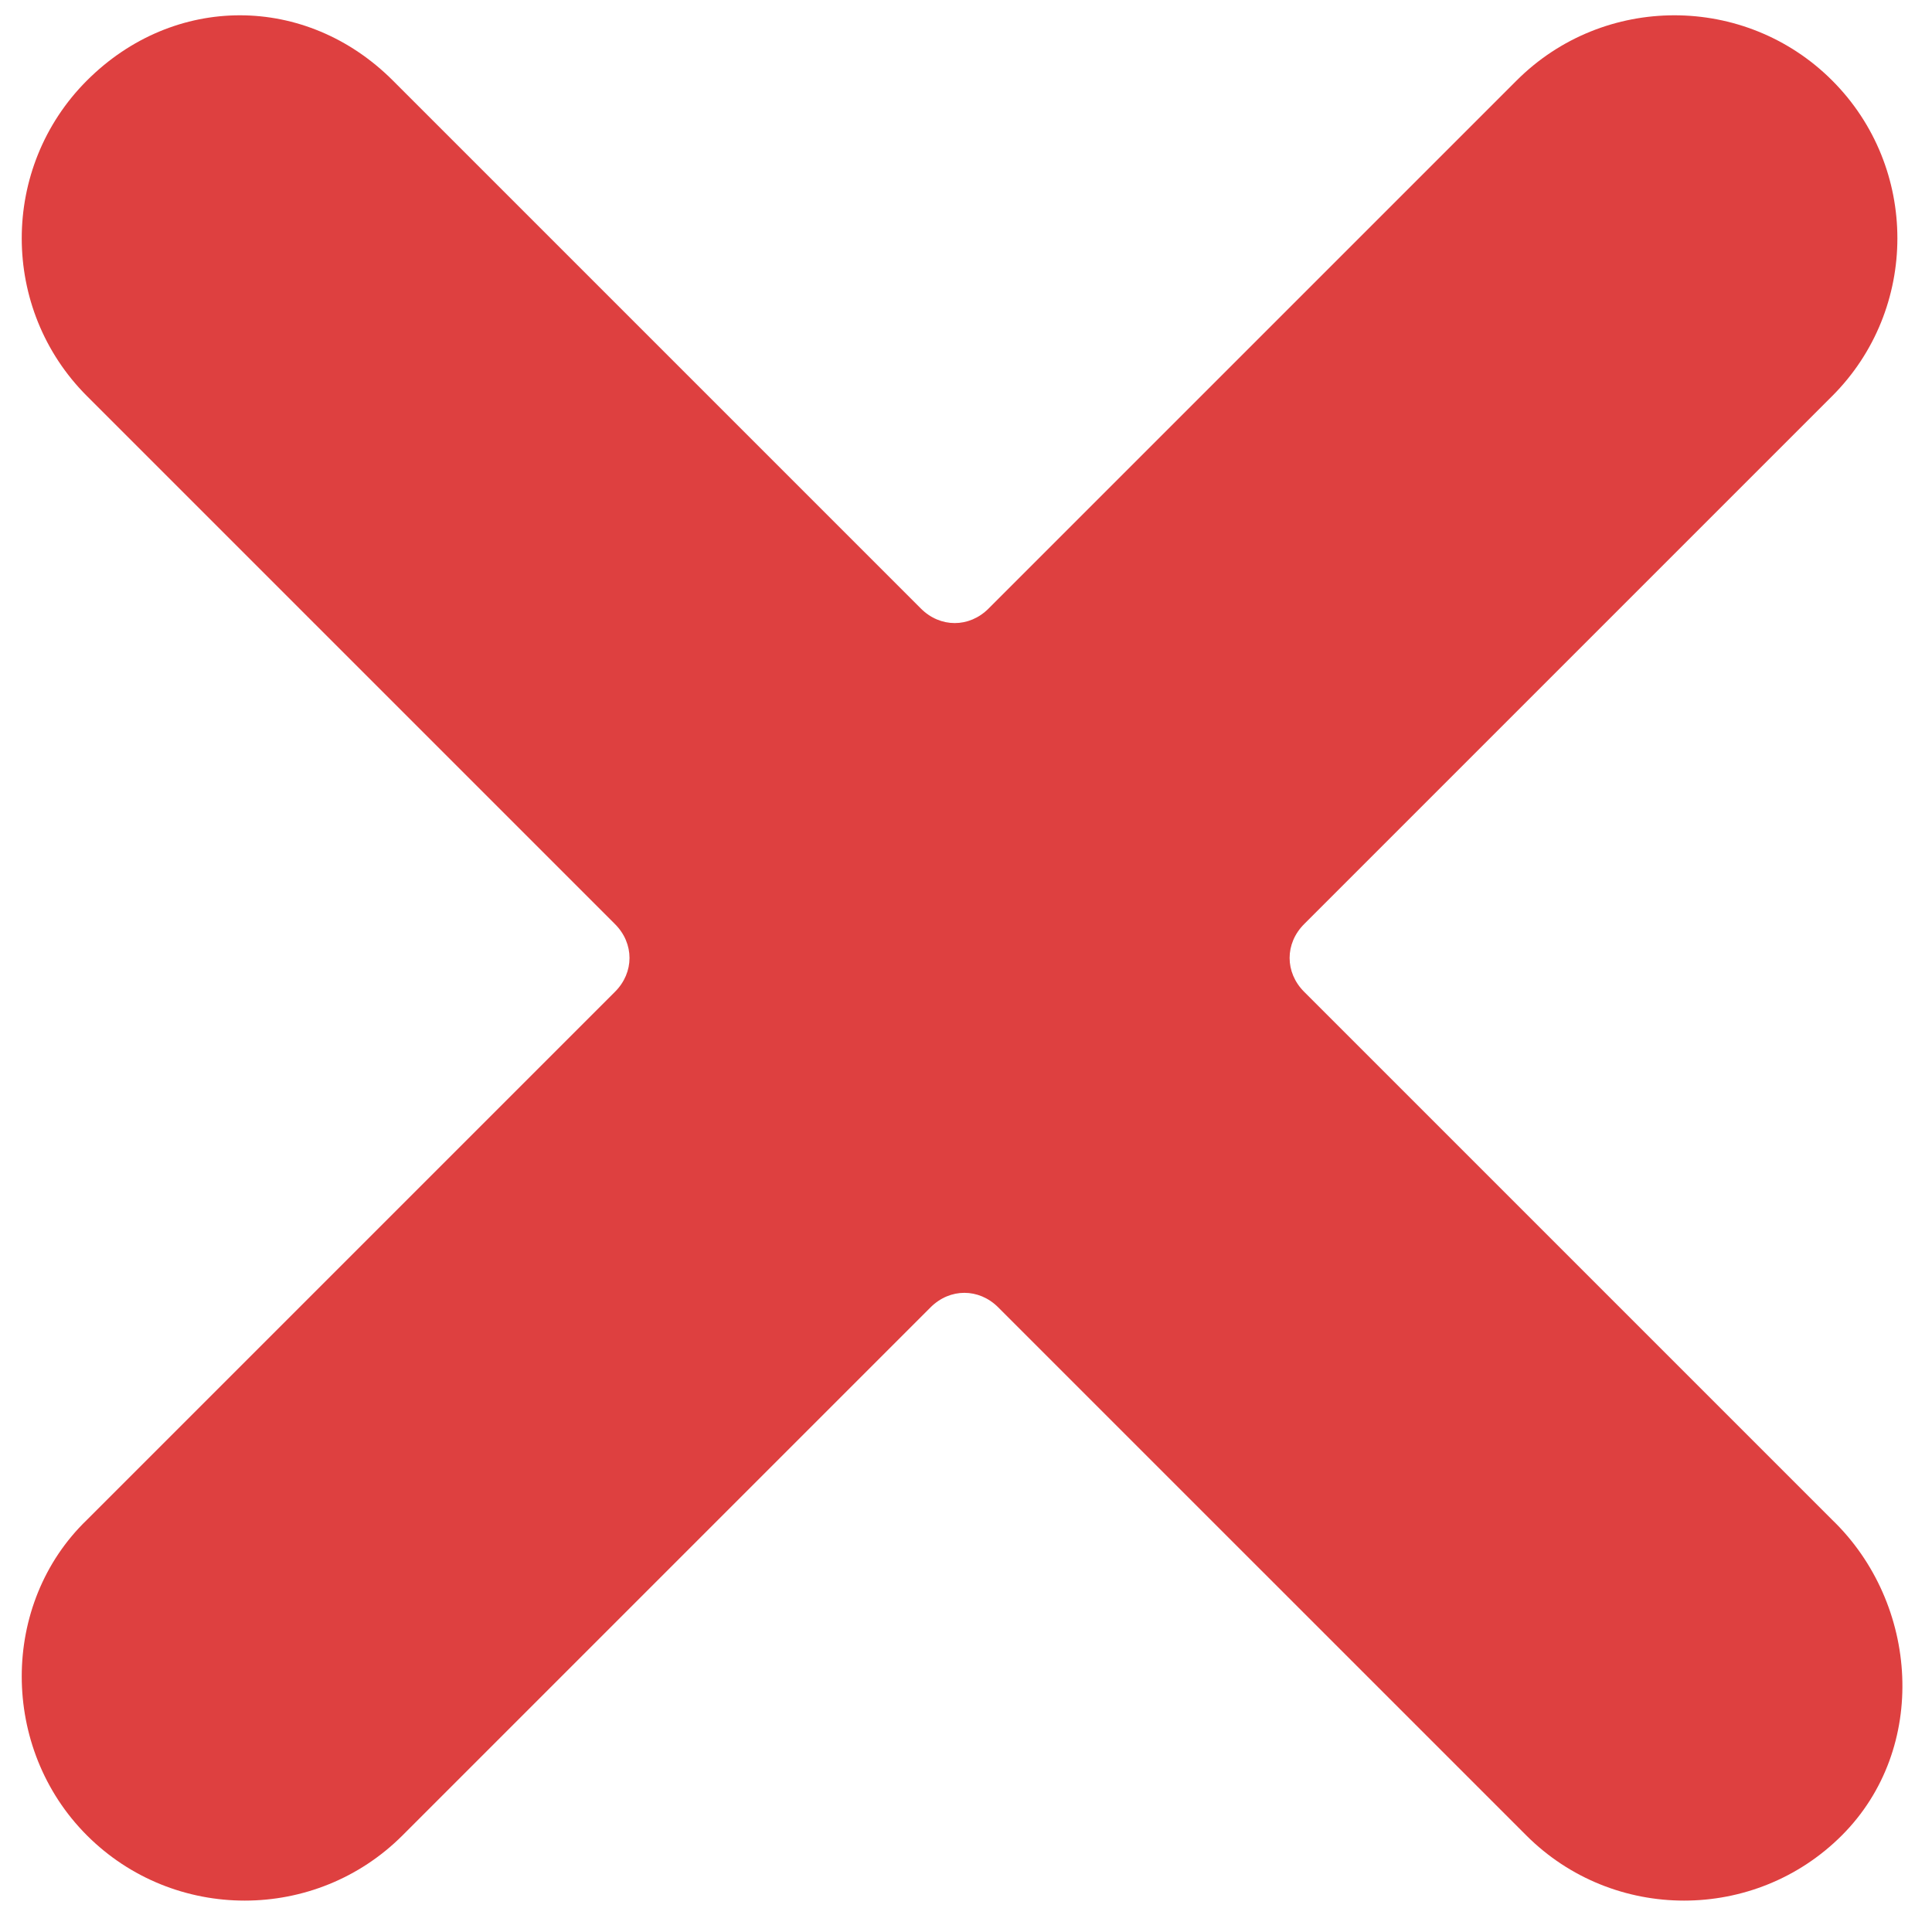
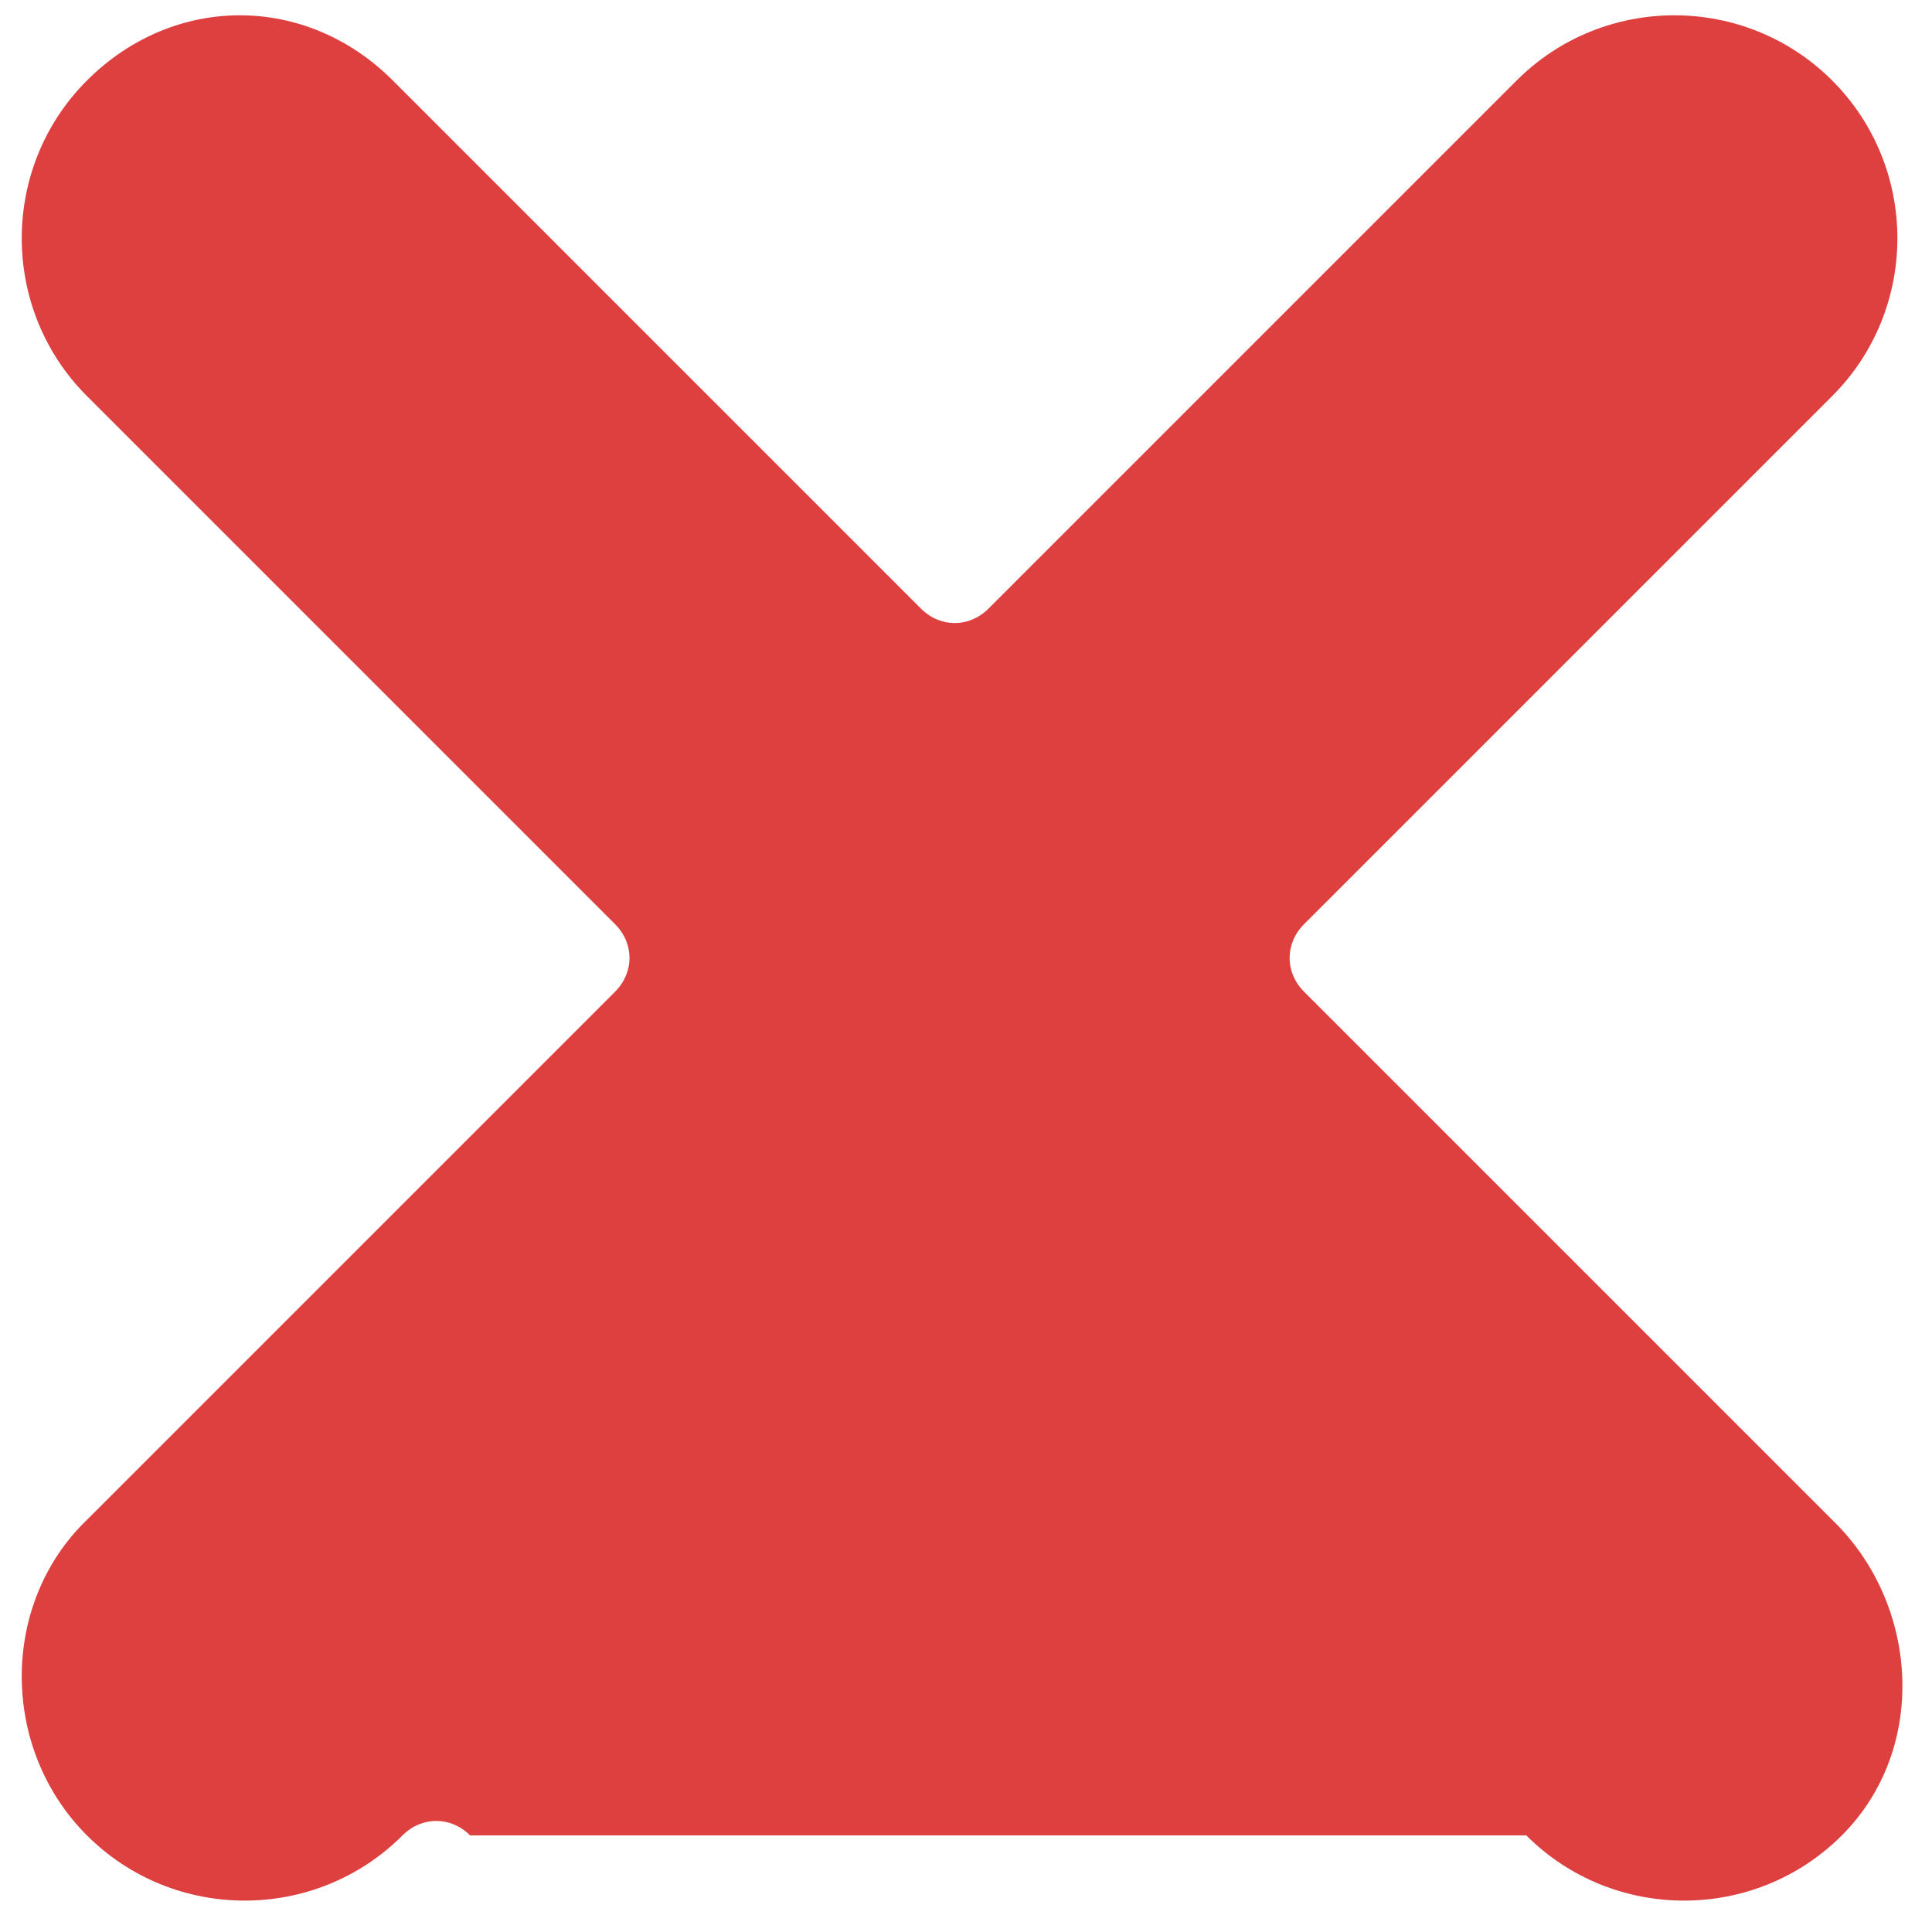
<svg xmlns="http://www.w3.org/2000/svg" version="1.1" id="Vrstva_1" x="0px" y="0px" viewBox="0 0 60 60" style="enable-background:new 0 0 60 60;" xml:space="preserve">
  <style type="text/css">
	.st0{fill:#DE4040;}
</style>
-   <path class="st0" d="M56.9,47.2L40.5,30.8c-0.6-0.6-0.6-1.5,0-2.1l0,0l16.4-16.4c2.7-2.7,2.7-7.1,0-9.8c-2.7-2.7-7.1-2.7-9.8,0  L30.7,18.9c-0.6,0.6-1.5,0.6-2.1,0l0,0L12.2,2.5c-2.7-2.7-6.8-2.7-9.5,0s-2.7,7.1,0,9.8l16.4,16.4c0.6,0.6,0.6,1.5,0,2.1l0,0  L2.7,47.2C0,49.8,0,54.3,2.7,57s7.1,2.7,9.8,0l16.4-16.4c0.6-0.6,1.5-0.6,2.1,0l0,0L47.4,57c2.7,2.7,7.1,2.7,9.8,0  S59.6,49.8,56.9,47.2L56.9,47.2z" />
+   <path class="st0" d="M56.9,47.2L40.5,30.8c-0.6-0.6-0.6-1.5,0-2.1l0,0l16.4-16.4c2.7-2.7,2.7-7.1,0-9.8c-2.7-2.7-7.1-2.7-9.8,0  L30.7,18.9c-0.6,0.6-1.5,0.6-2.1,0l0,0L12.2,2.5c-2.7-2.7-6.8-2.7-9.5,0s-2.7,7.1,0,9.8l16.4,16.4c0.6,0.6,0.6,1.5,0,2.1l0,0  L2.7,47.2C0,49.8,0,54.3,2.7,57s7.1,2.7,9.8,0c0.6-0.6,1.5-0.6,2.1,0l0,0L47.4,57c2.7,2.7,7.1,2.7,9.8,0  S59.6,49.8,56.9,47.2L56.9,47.2z" />
  <g>
</g>
  <g>
</g>
  <g>
</g>
  <g>
</g>
  <g>
</g>
  <g>
</g>
  <g>
</g>
  <g>
</g>
  <g>
</g>
  <g>
</g>
  <g>
</g>
  <g>
</g>
  <g>
</g>
  <g>
</g>
  <g>
</g>
</svg>